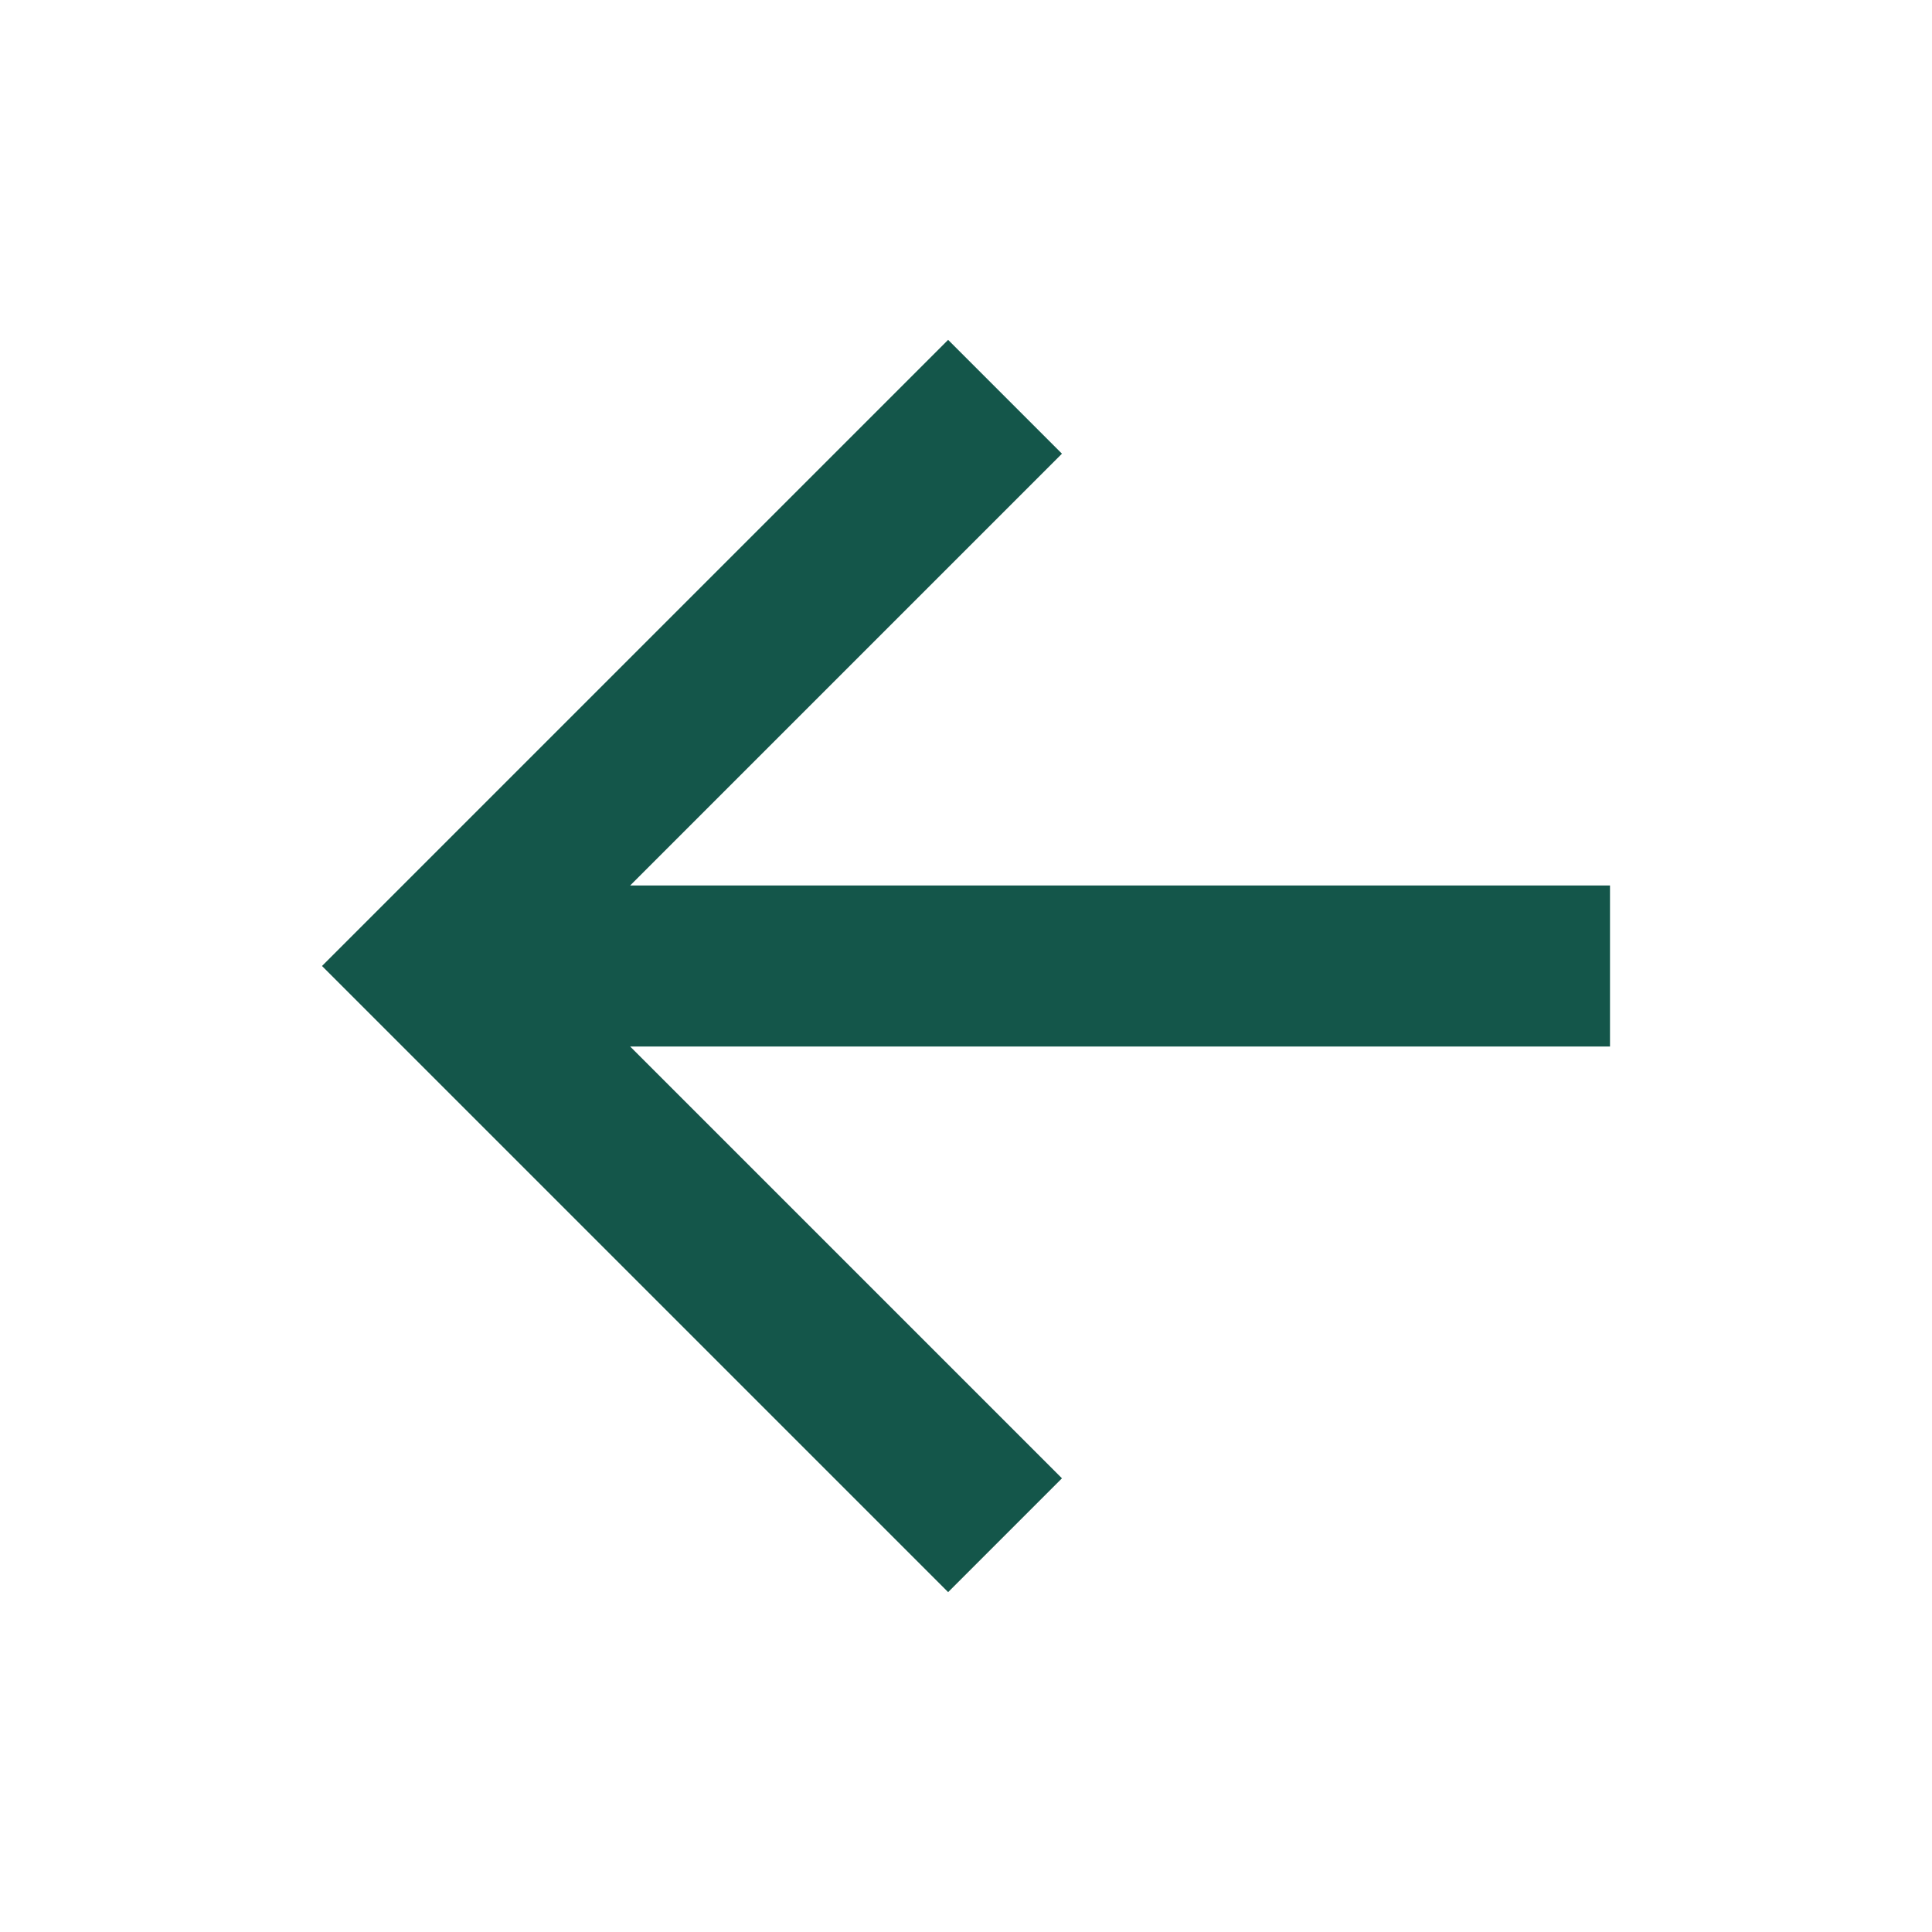
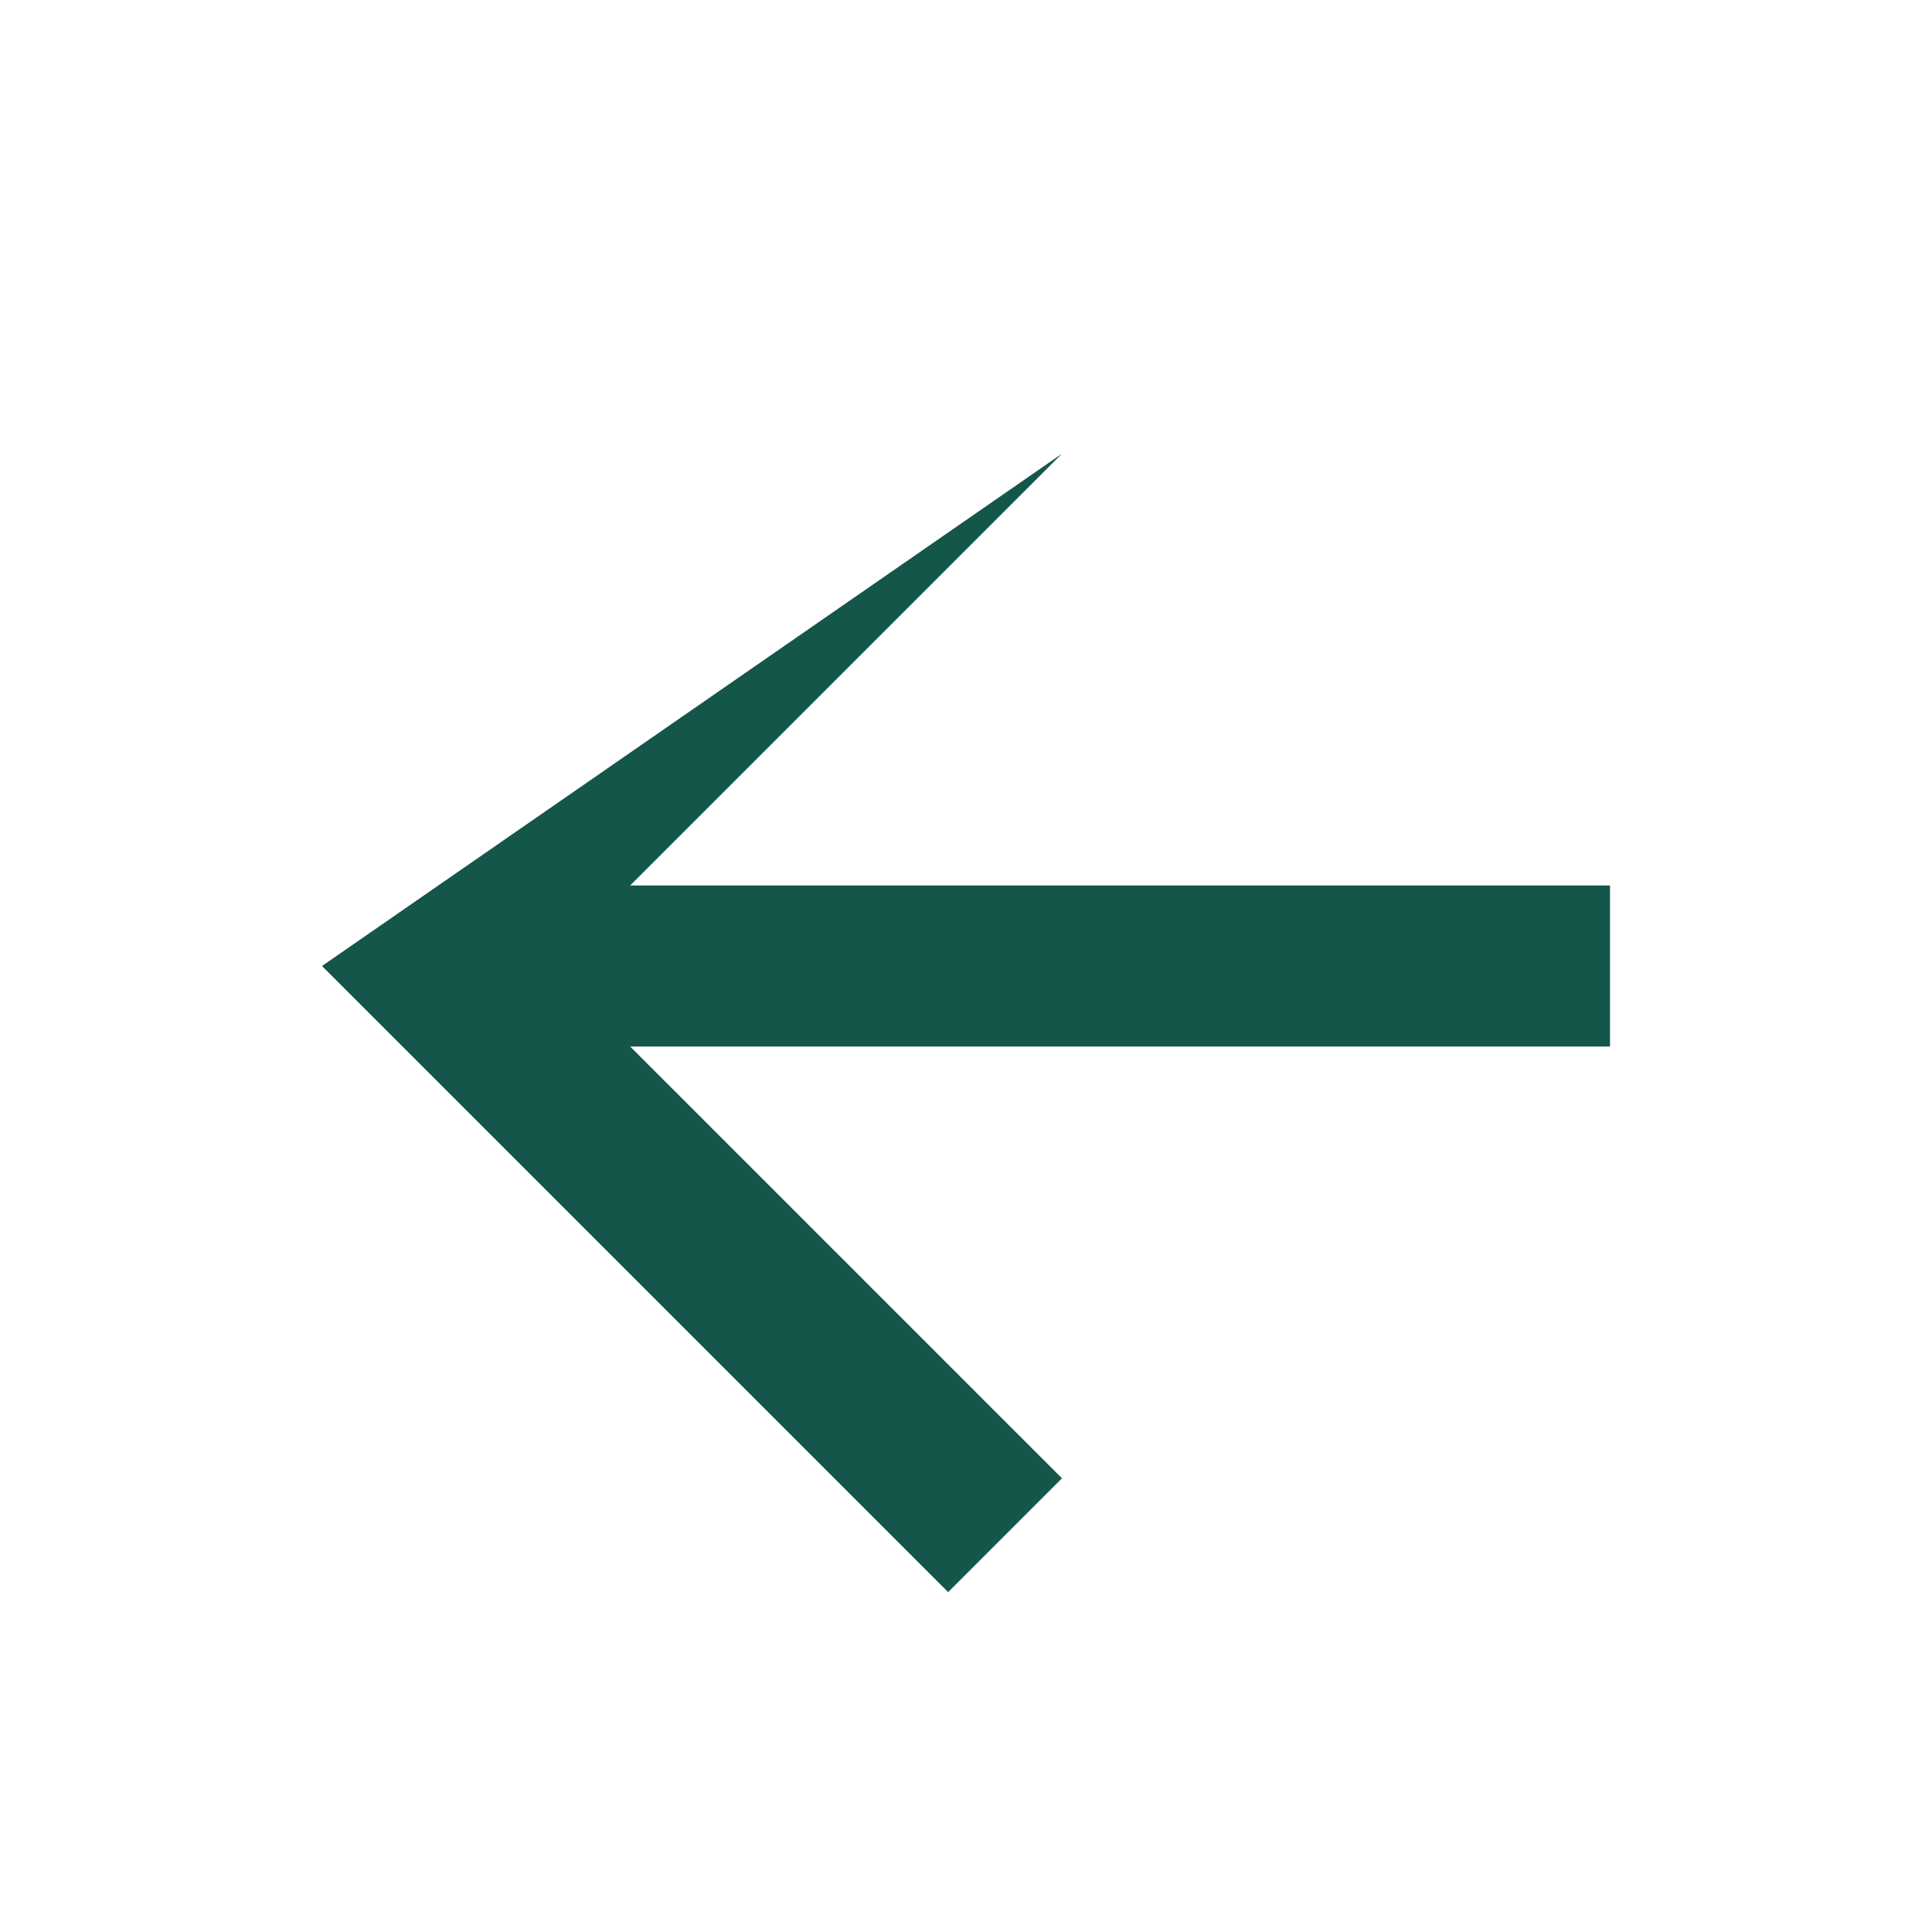
<svg xmlns="http://www.w3.org/2000/svg" width="24" height="24" viewBox="0 0 24 24" fill="none">
-   <path d="M7.828 11L20 11L20 13L7.828 13L13.192 18.364L11.778 19.778L4 12L11.778 4.222L13.192 5.636L7.828 11Z" fill="#14564A" />
+   <path d="M7.828 11L20 11L20 13L7.828 13L13.192 18.364L11.778 19.778L4 12L13.192 5.636L7.828 11Z" fill="#14564A" />
</svg>